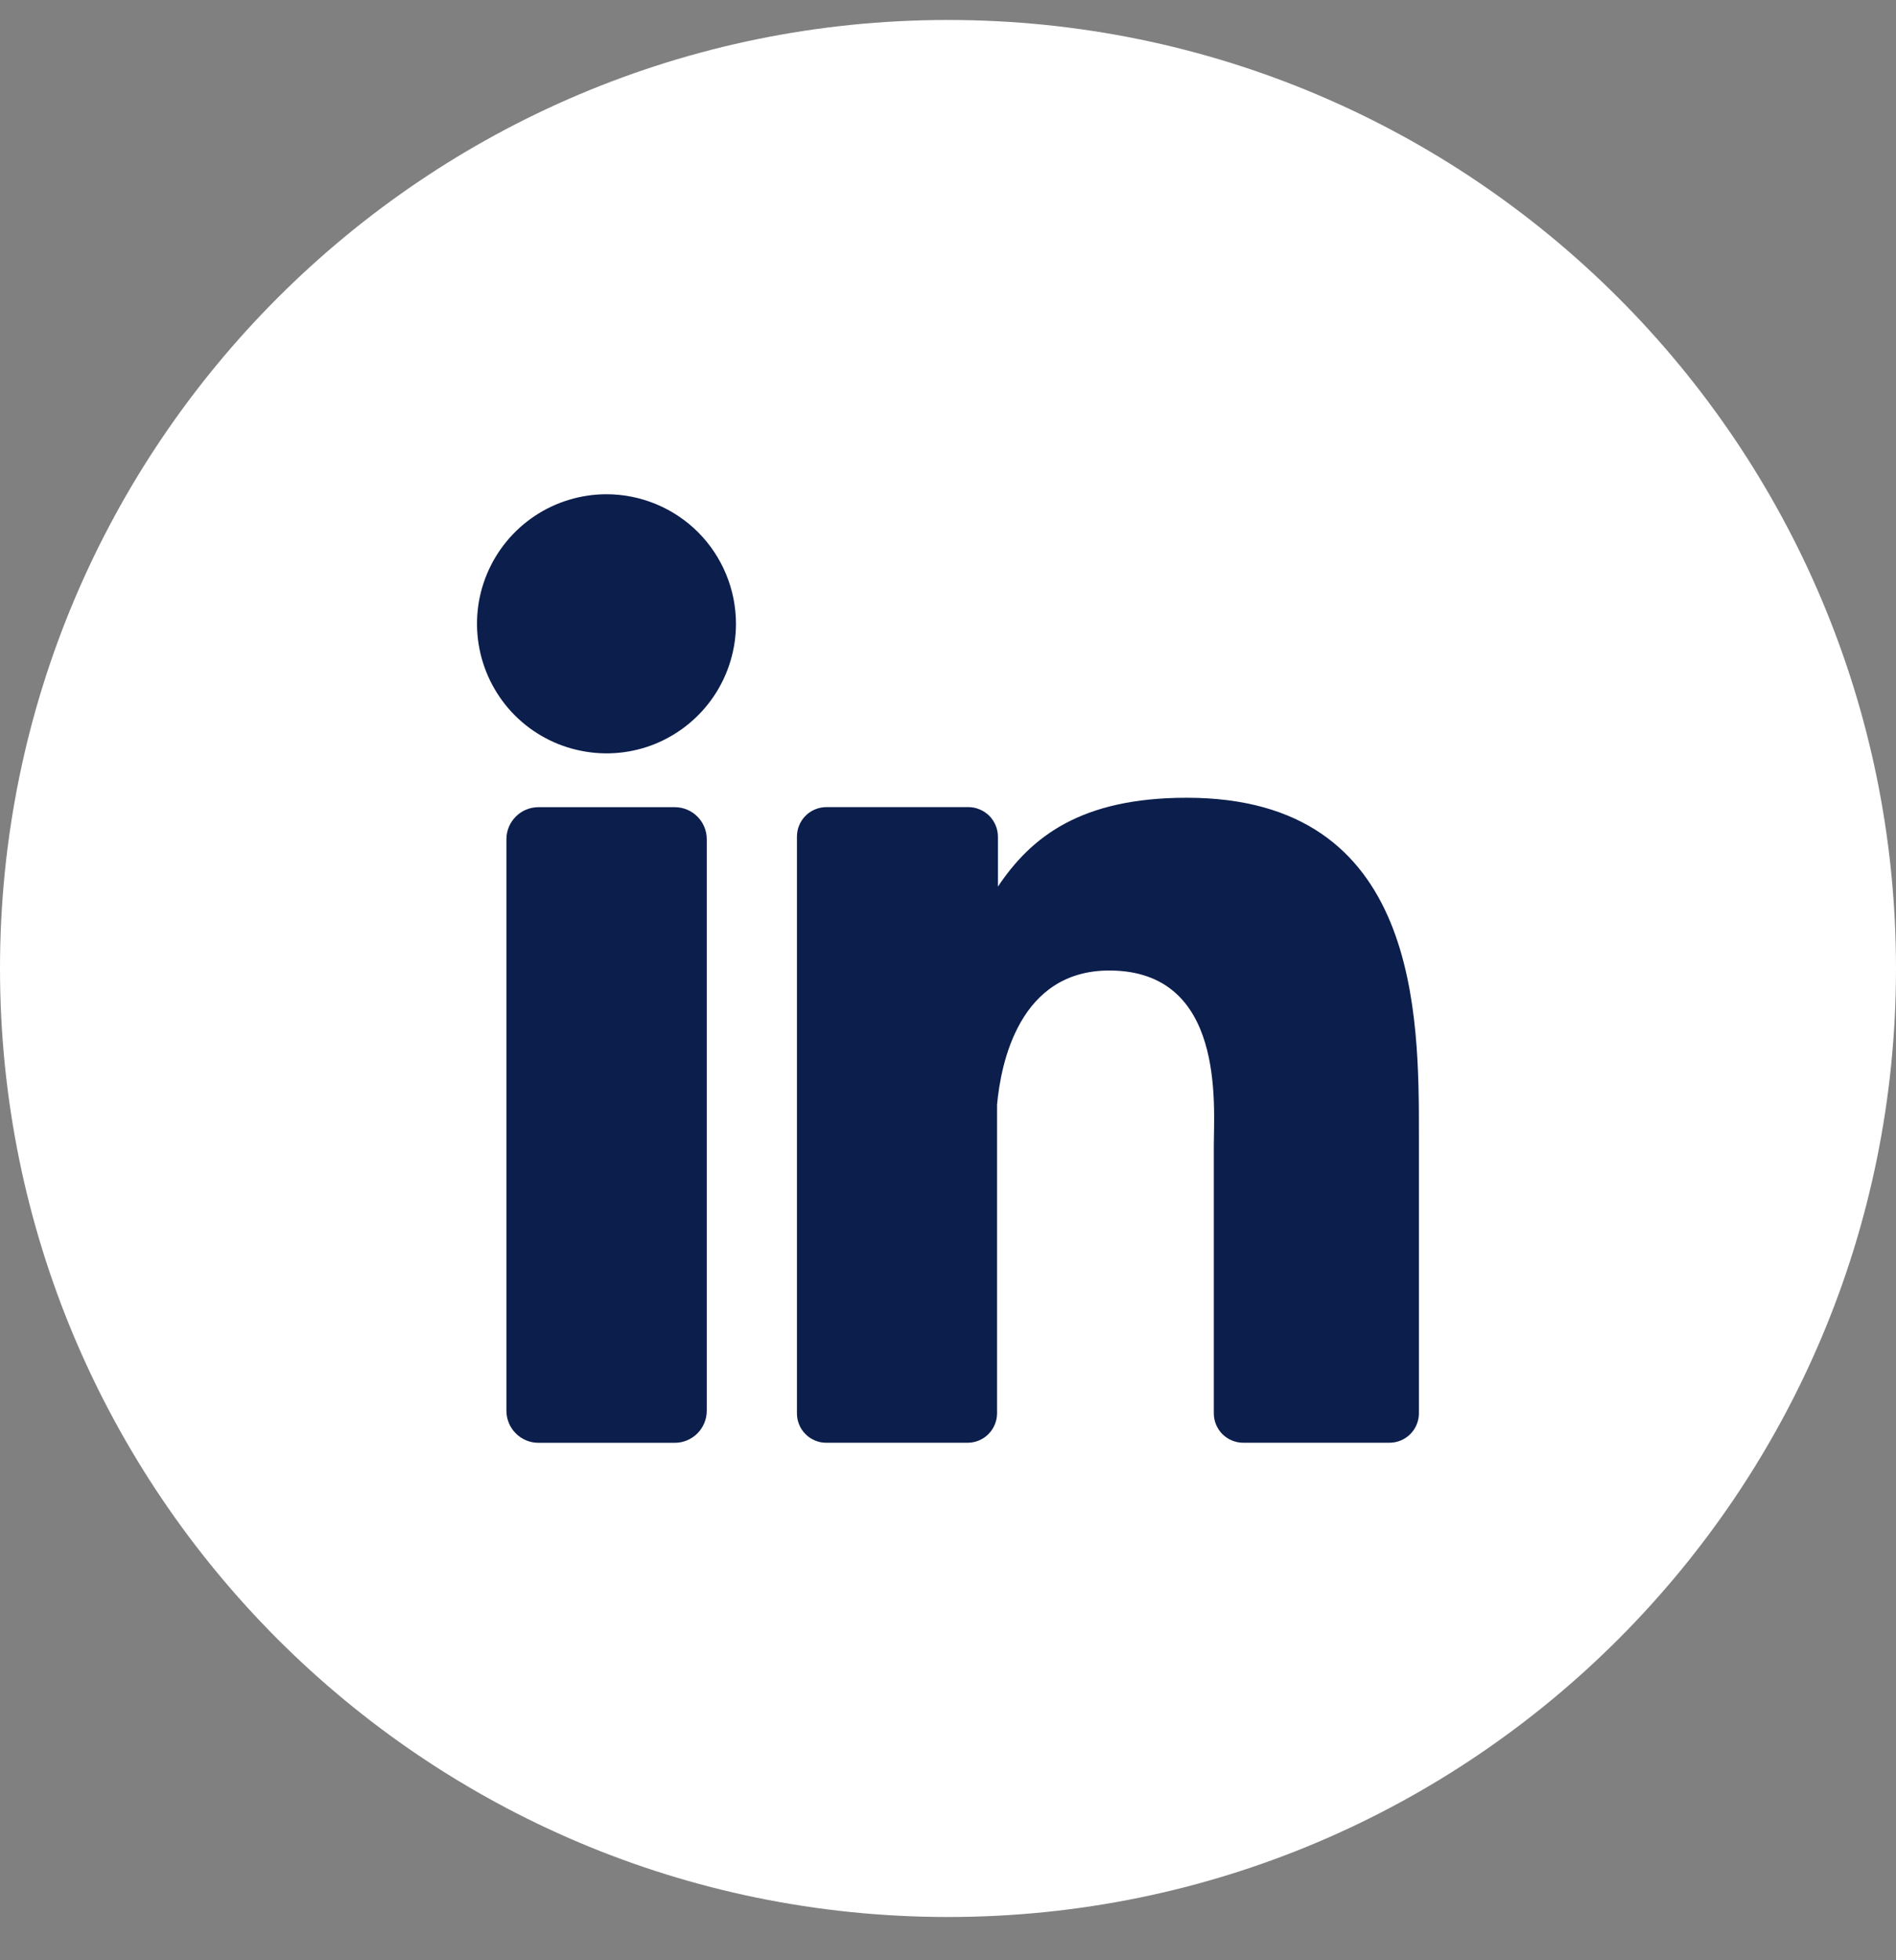
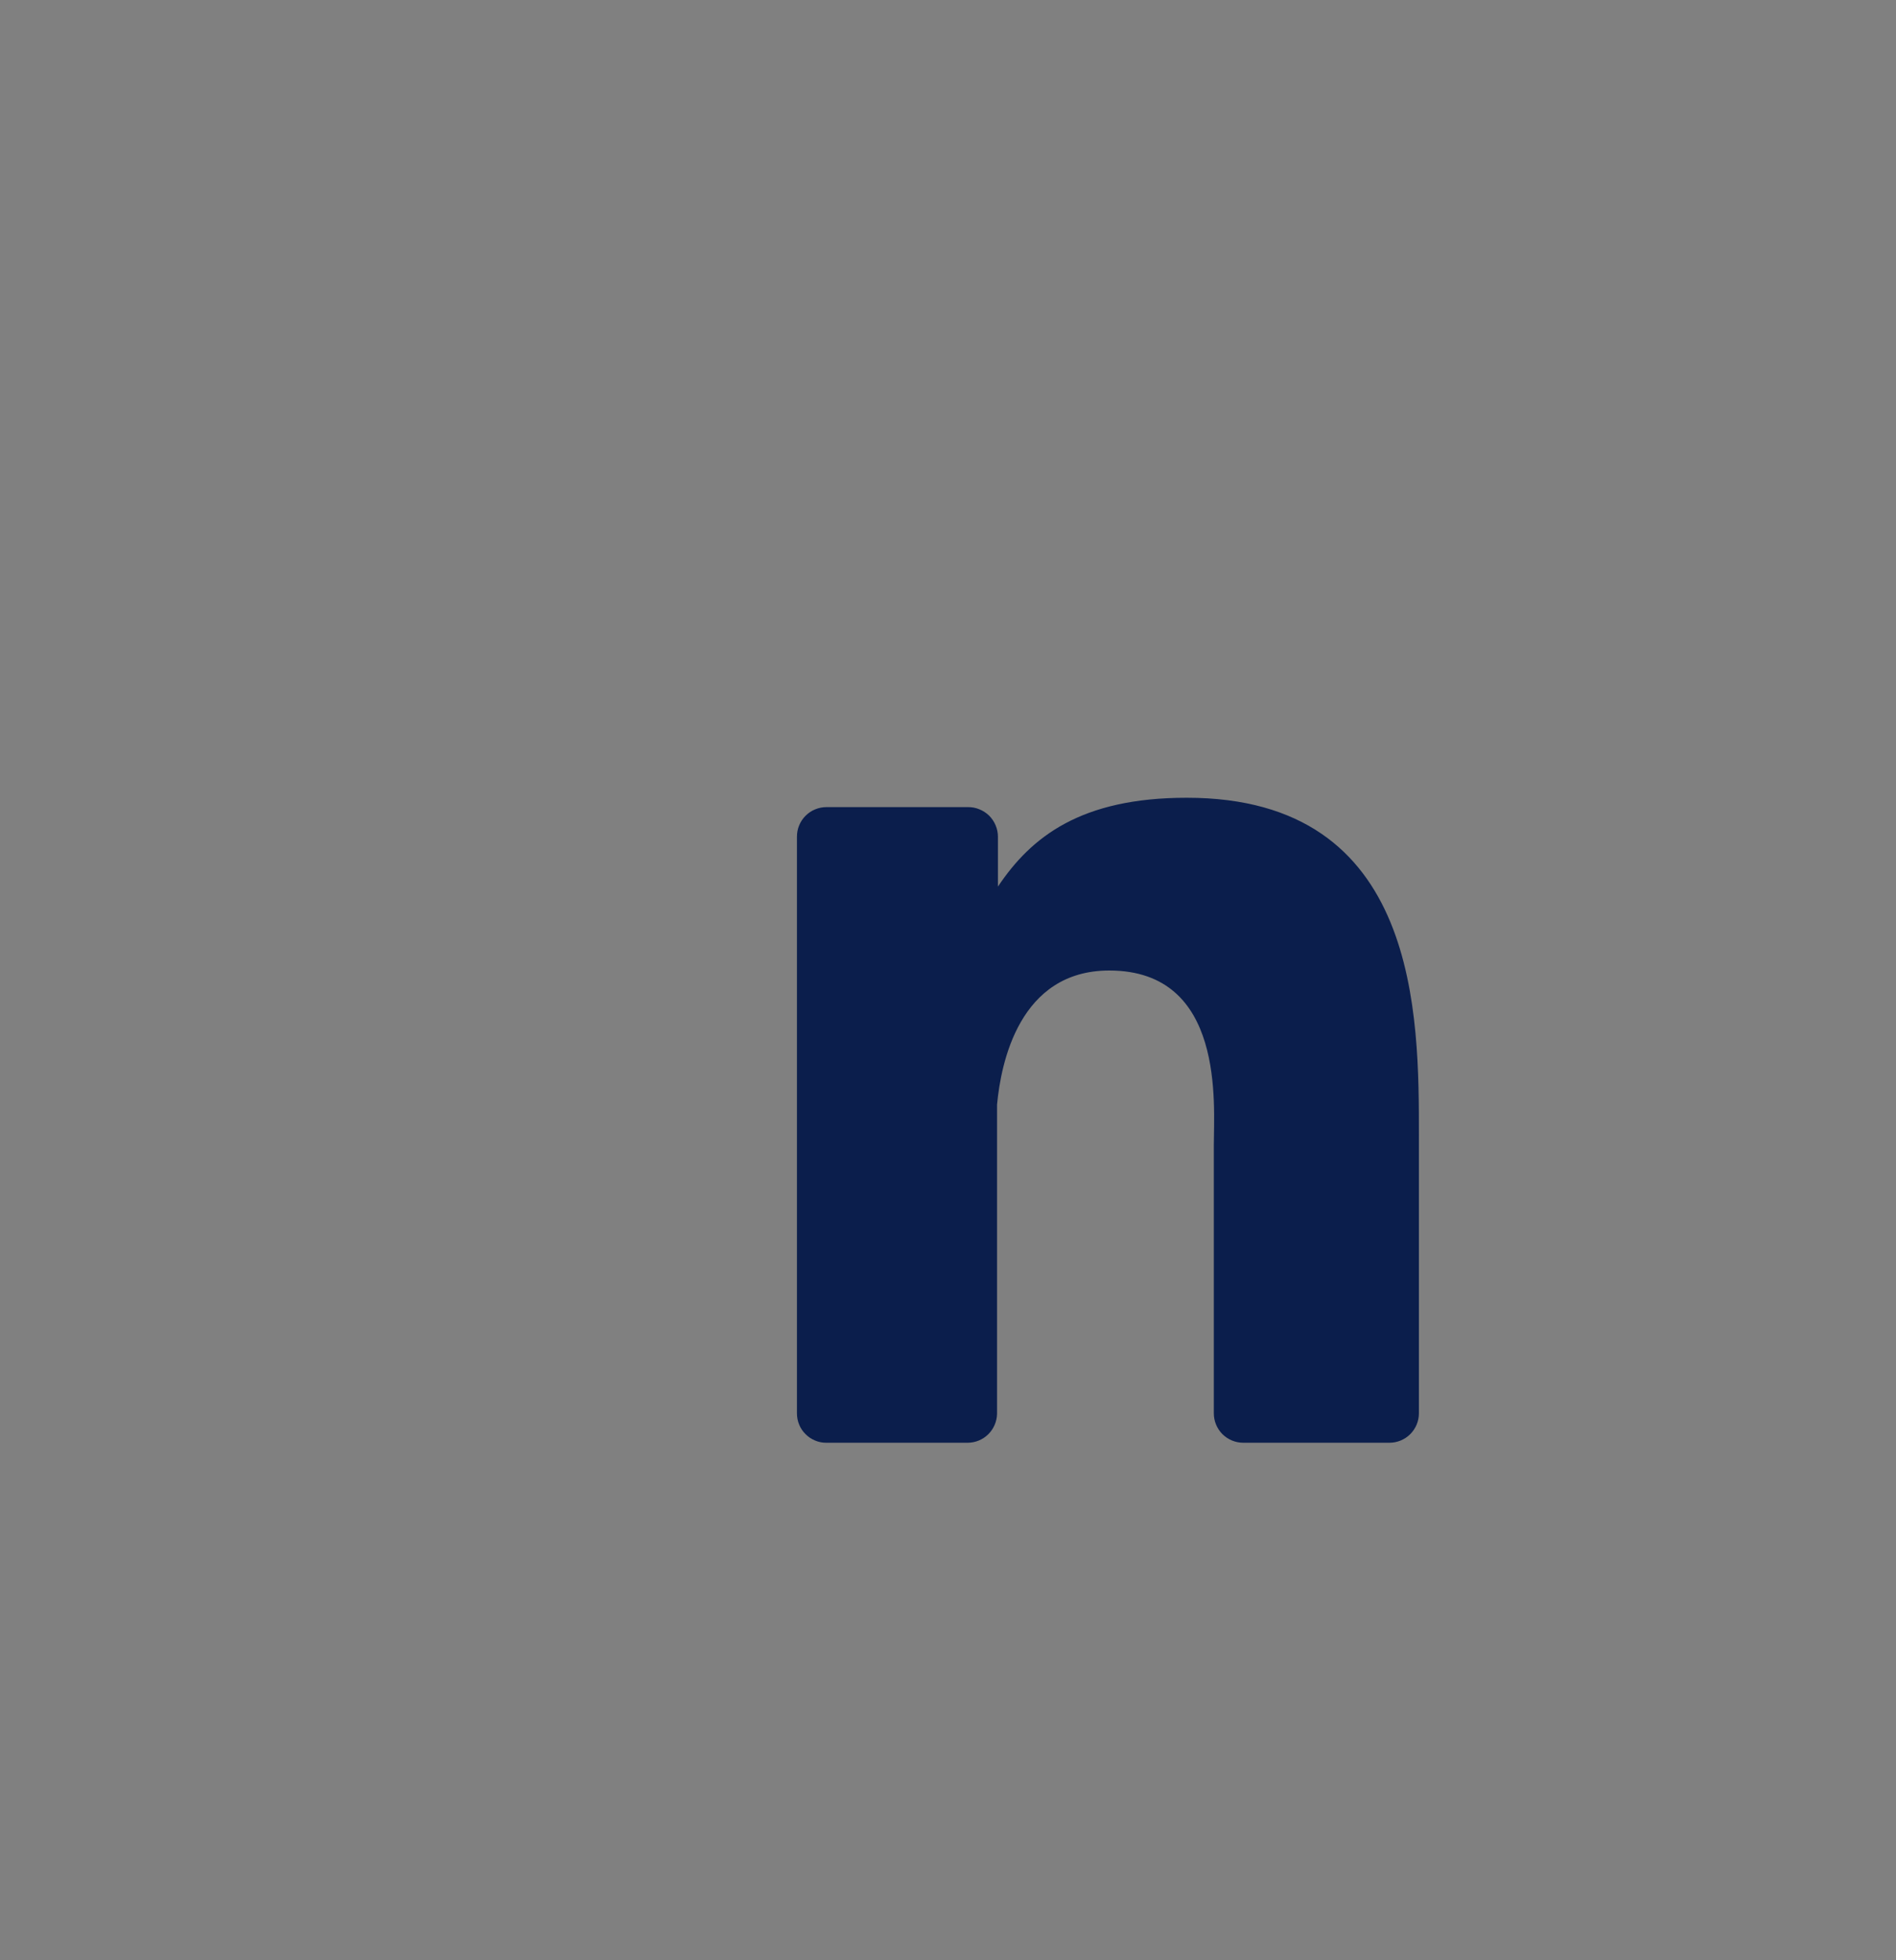
<svg xmlns="http://www.w3.org/2000/svg" fill="none" viewBox="0 0 30 31" height="31" width="30">
  <rect x="0" y="0" width="30" height="31" fill="#808080" stroke="none" />
  <g clip-path="url(#clip0_2249_2221)">
-     <path fill="white" d="M15 30.316C23.284 30.316 30 23.601 30 15.316C30 7.032 23.284 0.316 15 0.316C6.716 0.316 0 7.032 0 15.316C0 23.601 6.716 30.316 15 30.316Z" />
-     <path fill="#0B1E4C" d="M11.645 9.863C11.645 10.268 11.525 10.665 11.3 11.002C11.075 11.339 10.755 11.602 10.381 11.758C10.007 11.913 9.594 11.954 9.197 11.874C8.799 11.796 8.434 11.6 8.147 11.314C7.861 11.027 7.666 10.662 7.587 10.264C7.508 9.867 7.548 9.455 7.704 9.08C7.859 8.706 8.122 8.386 8.459 8.161C8.796 7.936 9.193 7.816 9.598 7.816C10.141 7.817 10.661 8.033 11.045 8.416C11.428 8.8 11.644 9.32 11.645 9.863Z" />
-     <path fill="#0B1E4C" d="M10.676 12.765H8.52C8.24 12.765 8.013 12.992 8.013 13.272V22.309C8.013 22.59 8.24 22.817 8.52 22.817H10.676C10.956 22.817 11.183 22.59 11.183 22.309V13.272C11.183 12.992 10.956 12.765 10.676 12.765Z" />
    <path fill="#0B1E4C" d="M22.451 17.975V22.35C22.451 22.474 22.402 22.592 22.314 22.68C22.227 22.767 22.108 22.816 21.985 22.816H19.672C19.548 22.816 19.43 22.767 19.342 22.68C19.255 22.592 19.206 22.474 19.206 22.35V18.111C19.206 17.477 19.39 15.348 17.552 15.348C16.127 15.348 15.837 16.812 15.776 17.47V22.36C15.773 22.481 15.723 22.597 15.637 22.682C15.551 22.767 15.435 22.815 15.314 22.816H13.076C13.014 22.817 12.954 22.805 12.897 22.781C12.841 22.758 12.789 22.724 12.746 22.68C12.702 22.637 12.668 22.586 12.645 22.529C12.621 22.472 12.61 22.412 12.61 22.35V13.232C12.61 13.171 12.621 13.11 12.645 13.053C12.668 12.996 12.702 12.945 12.746 12.901C12.789 12.858 12.84 12.823 12.897 12.8C12.954 12.776 13.014 12.764 13.076 12.764H15.314C15.376 12.763 15.438 12.774 15.495 12.798C15.553 12.821 15.605 12.855 15.65 12.898C15.694 12.942 15.729 12.994 15.753 13.051C15.777 13.108 15.79 13.17 15.79 13.232V14.021C16.318 13.232 17.104 12.616 18.776 12.616C22.472 12.614 22.451 16.074 22.451 17.975Z" />
  </g>
  <defs>
    <clipPath id="clip0_2249_2221">
      <rect transform="translate(0 0.316)" fill="white" height="30" width="30" />
    </clipPath>
  </defs>
</svg>